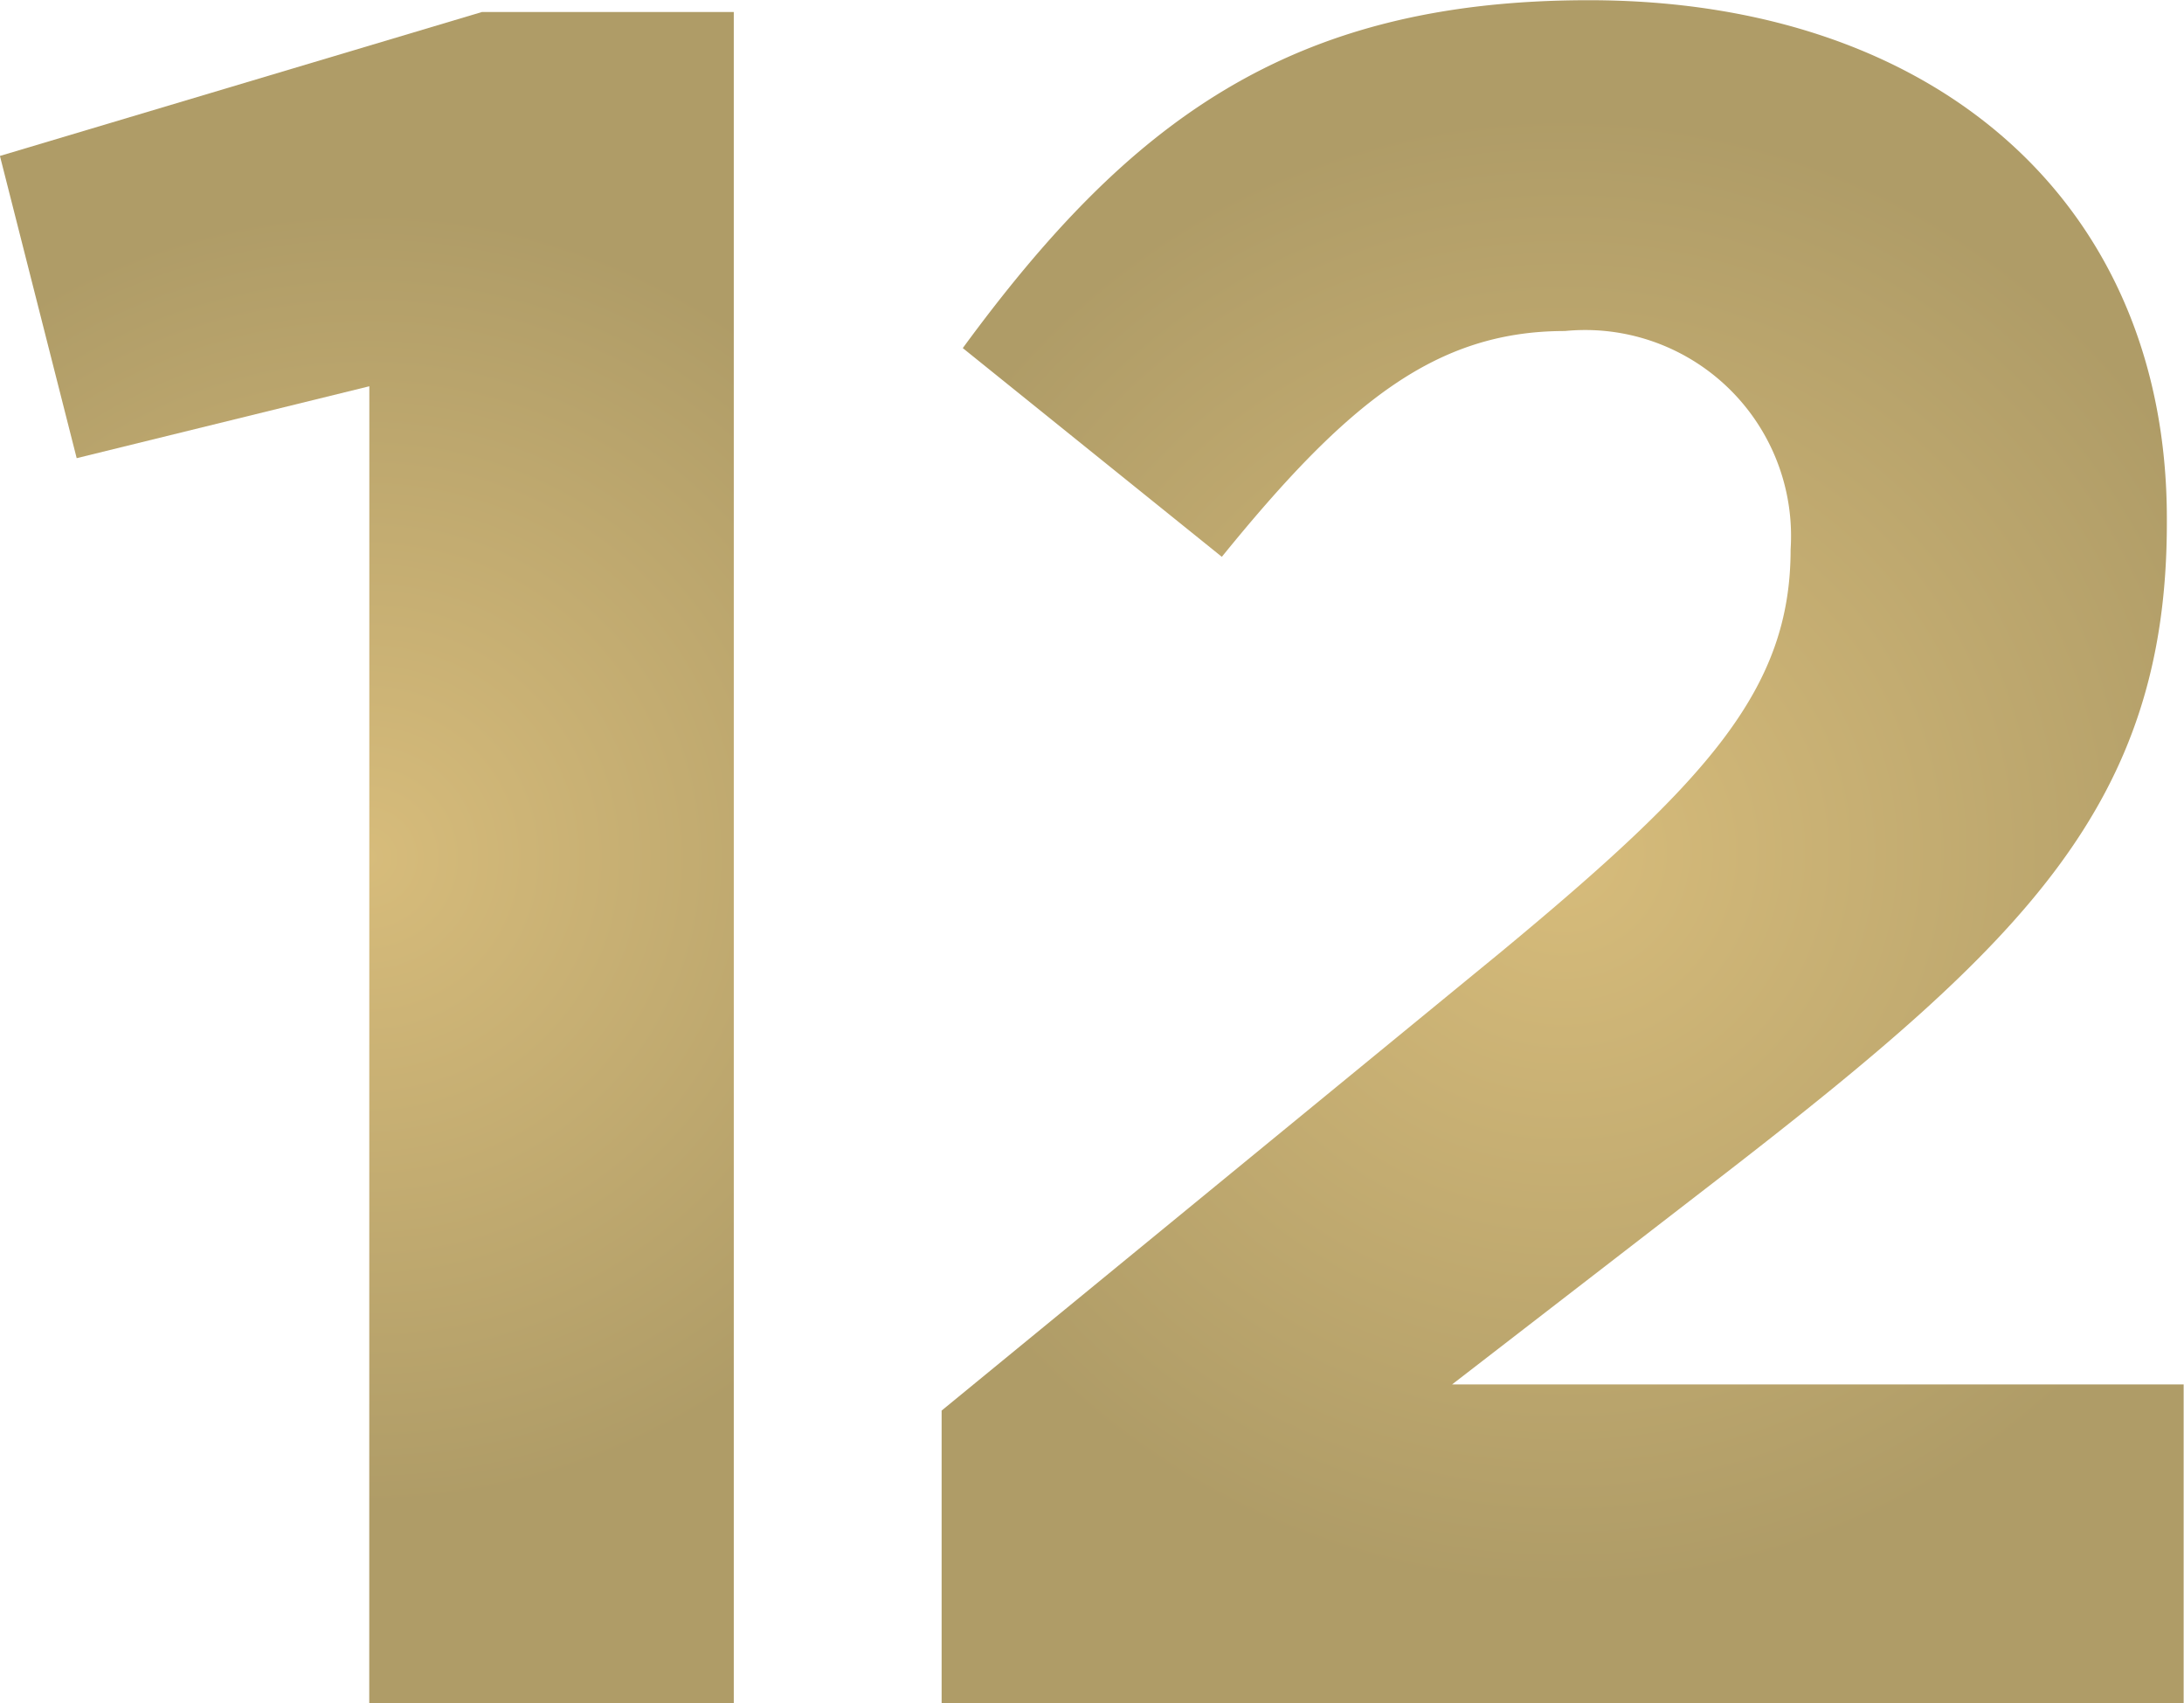
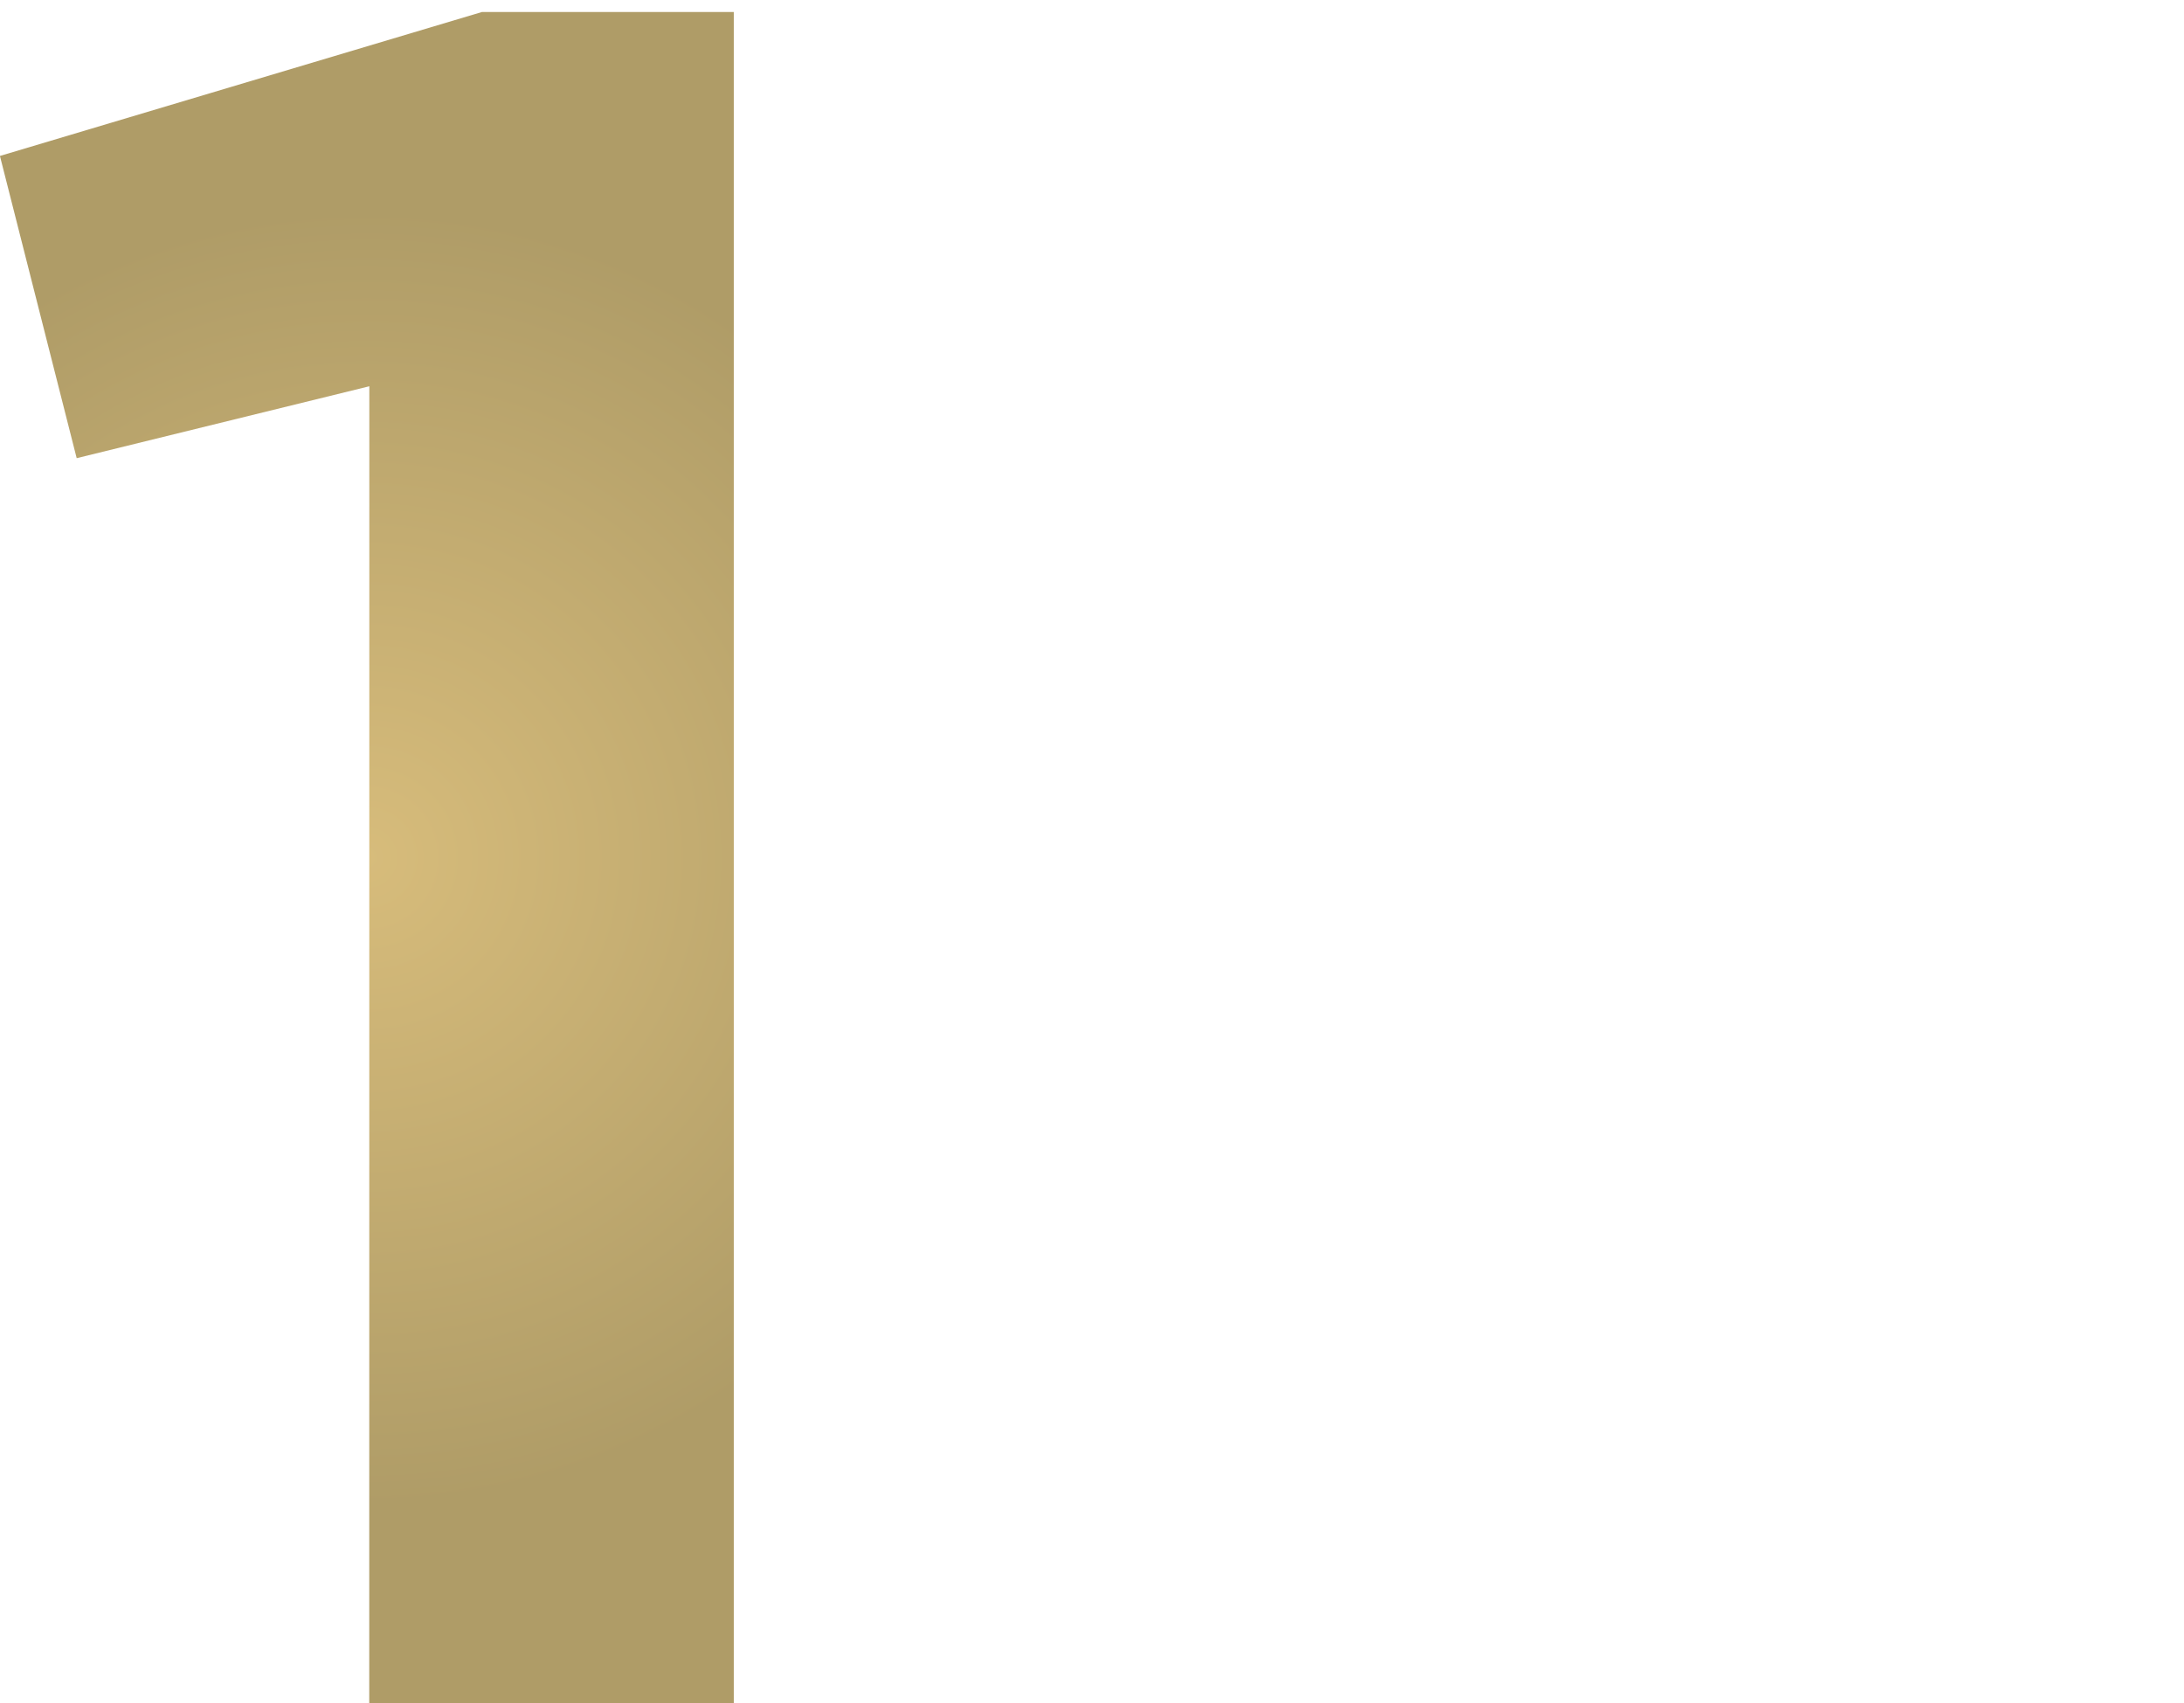
<svg xmlns="http://www.w3.org/2000/svg" xmlns:xlink="http://www.w3.org/1999/xlink" width="30.957" height="24.138" viewBox="0 0 30.957 24.138">
  <defs>
    <radialGradient id="radial-gradient" cx="0.5" cy="0.5" r="0.385" gradientTransform="translate(-0.652) scale(2.304 1)" gradientUnits="objectBoundingBox">
      <stop offset="0" stop-color="#d7bc7b" />
      <stop offset="1" stop-color="#af9c67" />
    </radialGradient>
    <radialGradient id="radial-gradient-2" cx="0.5" cy="0.5" r="0.438" gradientTransform="translate(-0.185) scale(1.371 1)" xlink:href="#radial-gradient" />
  </defs>
  <g id="day-twelve" transform="translate(-984.215 -686.324)">
    <path id="Path_71" data-name="Path 71" d="M979.448,727.651,975.3,728.67l-1.088-4.283,6.833-2.04h3.569v23.968h-5.167Z" transform="translate(10.002 -35.853)" fill="url(#radial-gradient)" />
-     <path id="Path_72" data-name="Path 72" d="M987.56,742.167l7.921-6.493c2.958-2.448,4.113-3.74,4.113-5.712a2.919,2.919,0,0,0-3.2-3.094c-1.836,0-3.094,1.021-4.862,3.2l-3.672-2.958c2.346-3.2,4.624-4.93,8.873-4.93,4.93,0,8.194,2.89,8.194,7.344v.067c0,3.978-2.04,5.949-6.256,9.213l-3.875,2.992h10.369v4.522H987.56Z" transform="translate(10.002 -35.853)" fill="url(#radial-gradient-2)" />
  </g>
</svg>